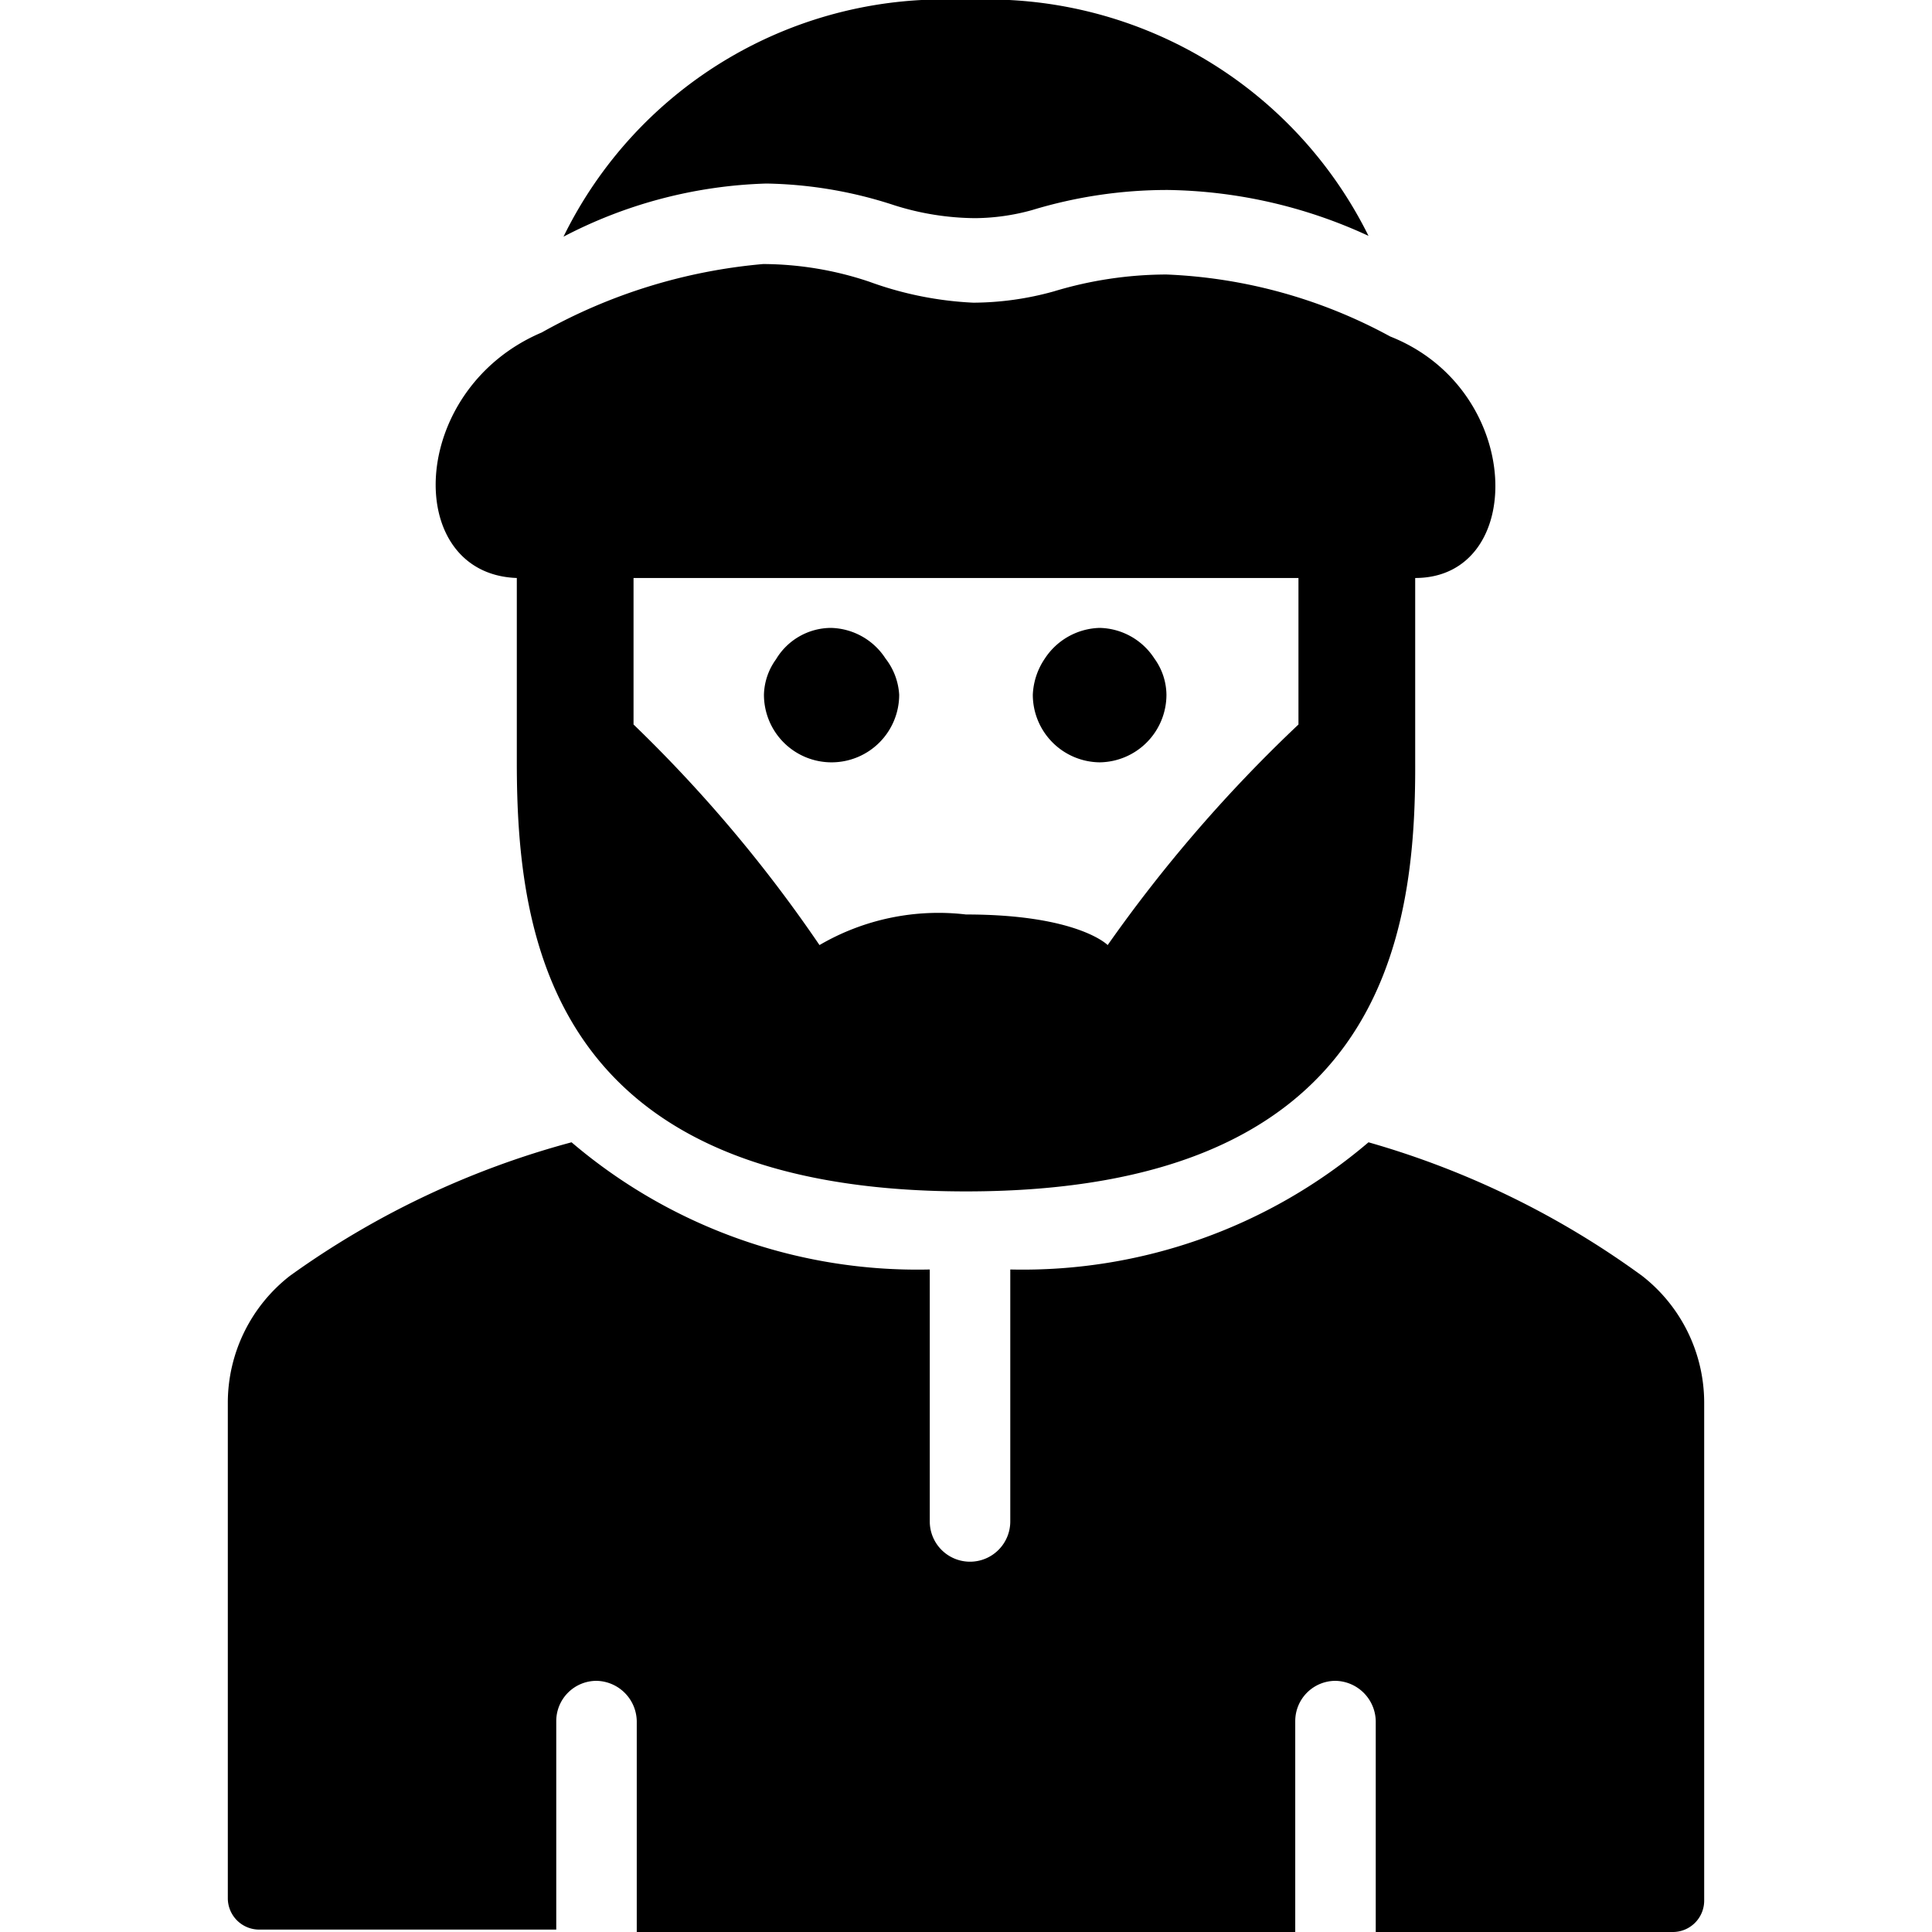
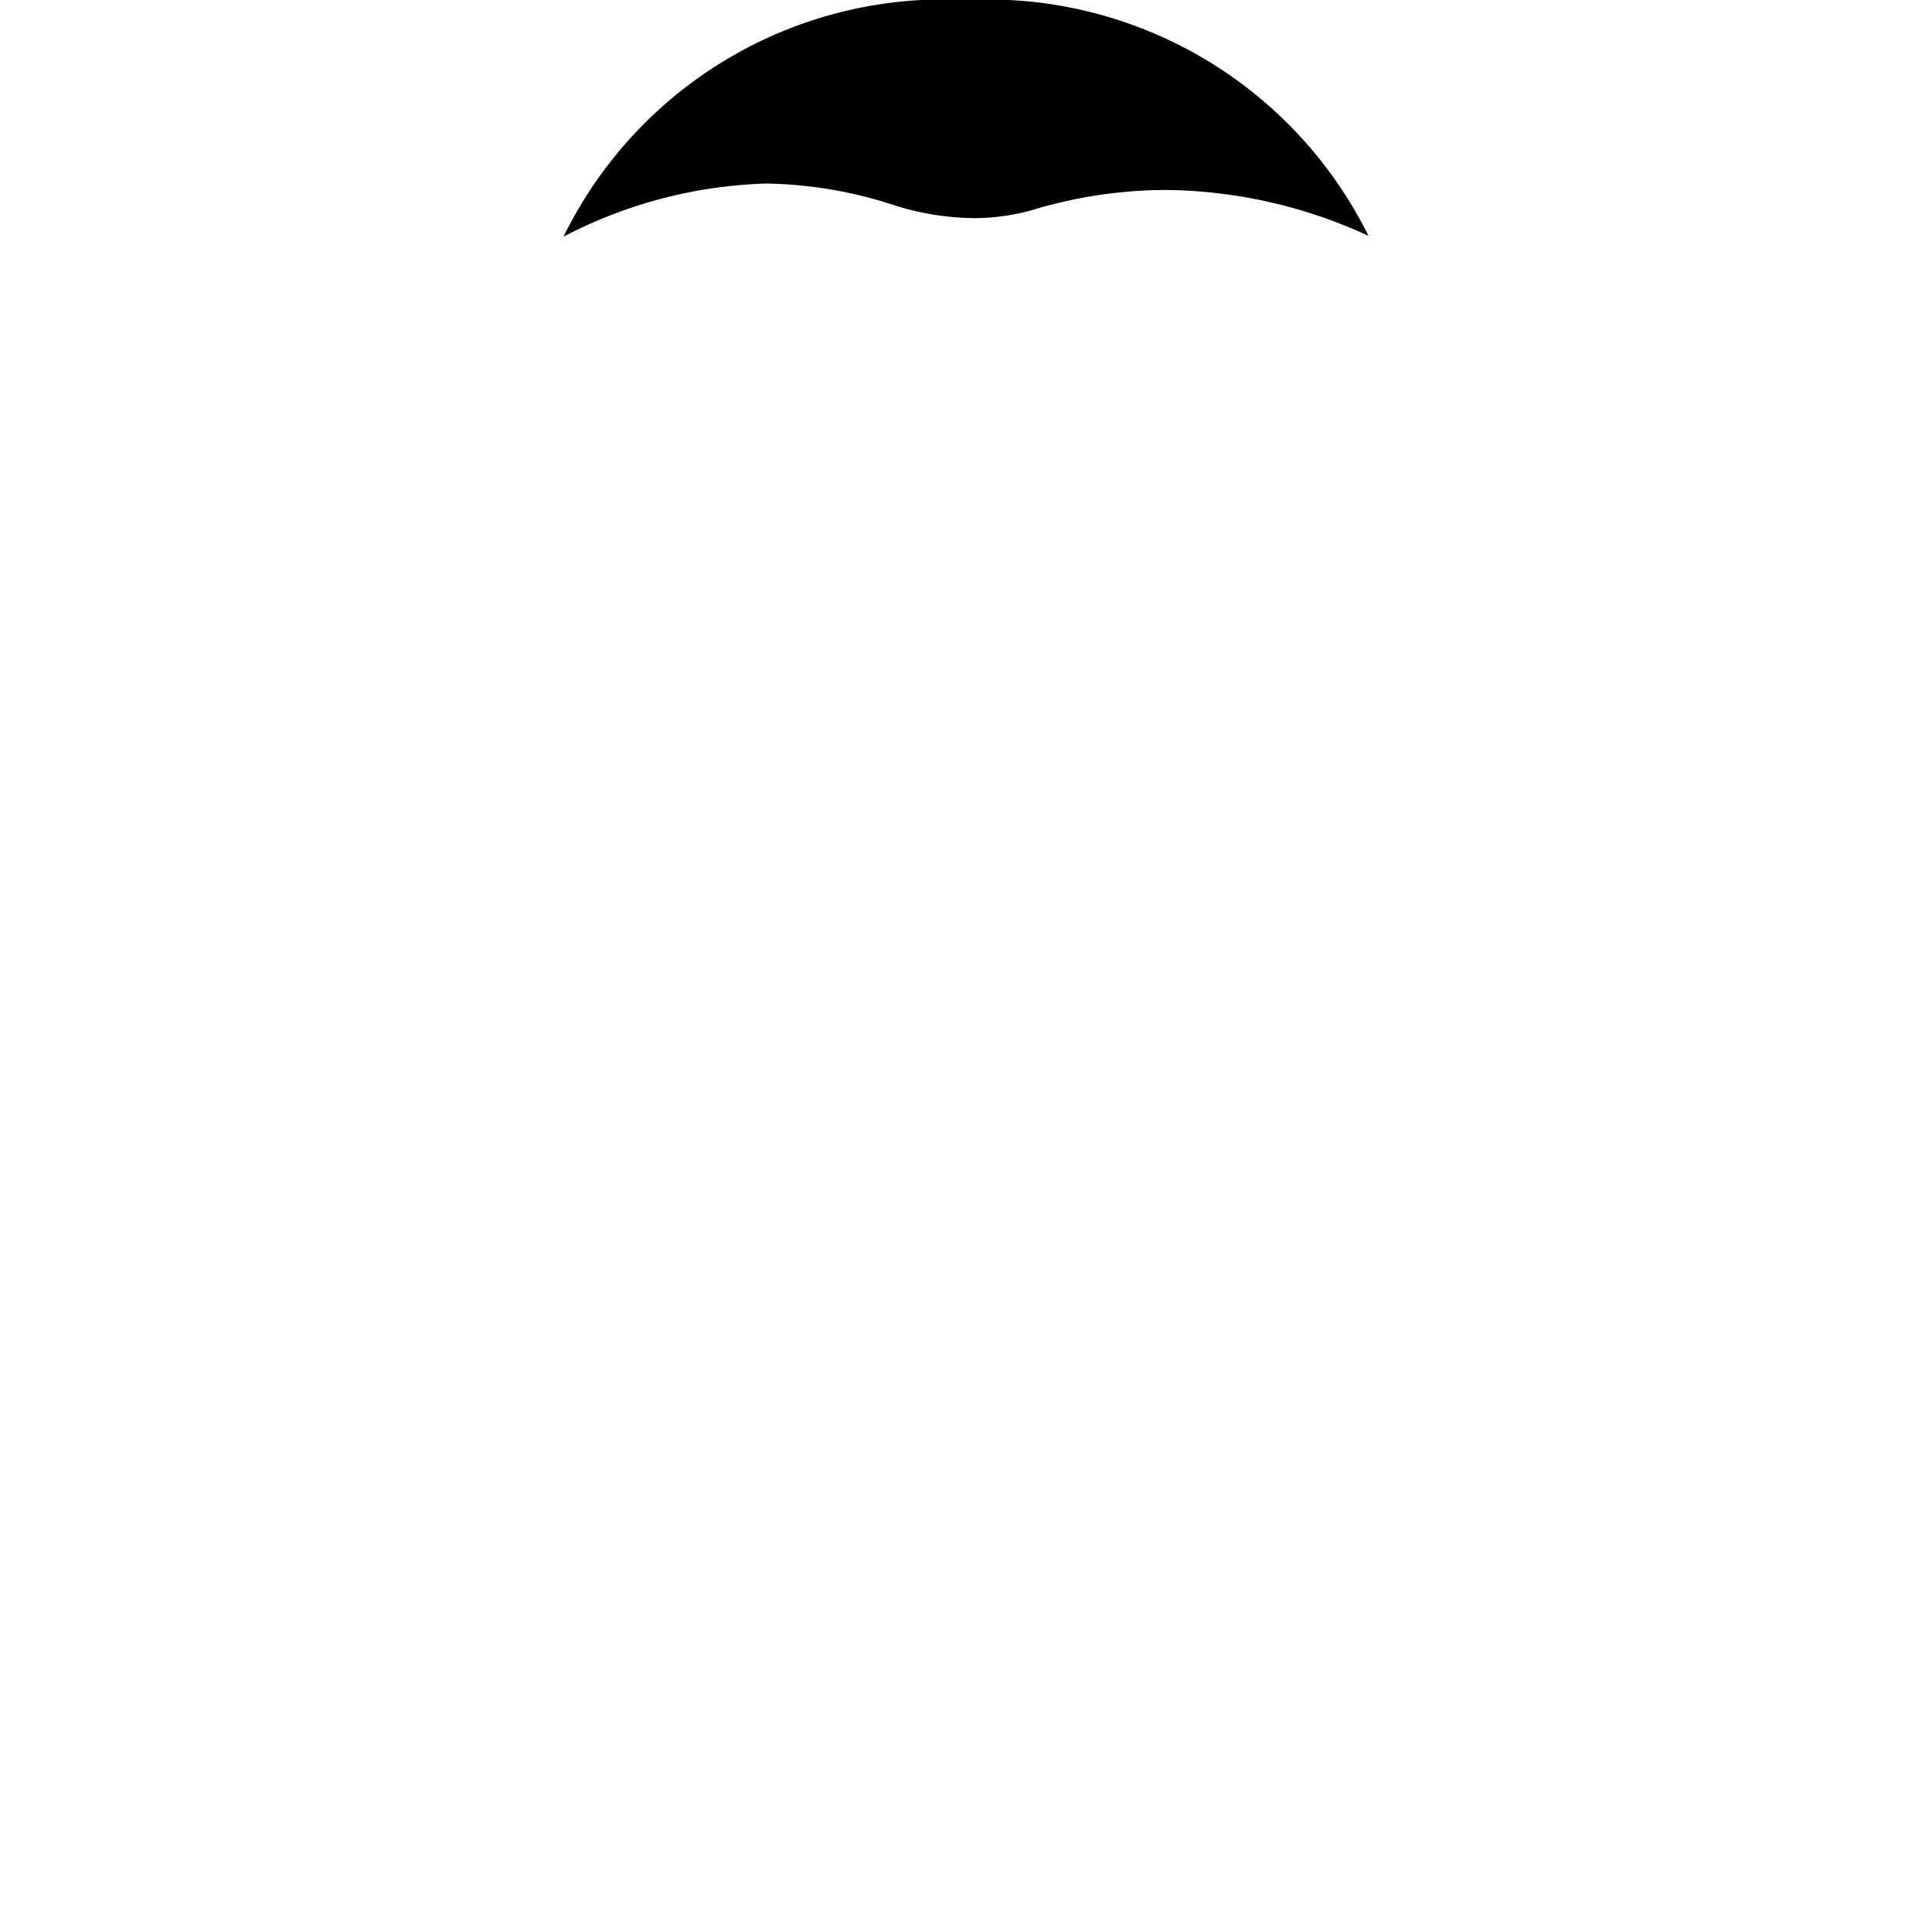
<svg xmlns="http://www.w3.org/2000/svg" viewBox="0 0 24 24">
  <g>
-     <path d="M20.4 15.85a10.77 10.77 0 0 0 -3.4 -1.66 6.62 6.62 0 0 1 -4.45 1.58v3.13a0.5 0.5 0 0 1 -0.5 0.5 0.5 0.5 0 0 1 -0.5 -0.5v-3.13a6.62 6.62 0 0 1 -4.45 -1.58 10.77 10.77 0 0 0 -3.5 1.66 2 2 0 0 0 -0.77 1.57v6.16a0.39 0.39 0 0 0 0.4 0.39h3.68v-2.59a0.5 0.5 0 0 1 0.5 -0.5 0.51 0.51 0 0 1 0.5 0.5V24h8.18v-2.62a0.5 0.5 0 0 1 0.5 -0.5 0.51 0.51 0 0 1 0.5 0.5V24h3.68a0.39 0.39 0 0 0 0.4 -0.39v-6.19a2 2 0 0 0 -0.77 -1.57Z" fill="#000000" stroke-width="1" />
    <path d="M11.11 2.55a3.4 3.4 0 0 0 1 0.16 2.71 2.71 0 0 0 0.71 -0.1 5.77 5.77 0 0 1 1.69 -0.25 6.13 6.13 0 0 1 2.49 0.57A5.28 5.28 0 0 0 12 0a5.26 5.26 0 0 0 -5 2.94 5.8 5.8 0 0 1 2.52 -0.66 5.35 5.35 0 0 1 1.59 0.27Z" fill="#000000" stroke-width="1" />
-     <path d="M6.42 7.18v2.29c0 2.21 0.43 5.33 5.58 5.33s5.59 -3.12 5.58 -5.33V7.18c1.39 0 1.36 -2.34 -0.31 -3a6.34 6.34 0 0 0 -2.78 -0.77 4.86 4.86 0 0 0 -1.4 0.21 3.77 3.77 0 0 1 -1 0.14 4.35 4.35 0 0 1 -1.29 -0.26 4.18 4.18 0 0 0 -1.32 -0.22 6.83 6.83 0 0 0 -2.75 0.85c-1.67 0.71 -1.73 3 -0.31 3.05Zm1.45 0h8.26V9a18 18 0 0 0 -2.37 2.74s-0.37 -0.38 -1.76 -0.38a2.93 2.93 0 0 0 -1.82 0.38A17.4 17.4 0 0 0 7.87 9Z" fill="#000000" stroke-width="1" />
-     <path d="M13.66 9.47a0.84 0.84 0 0 0 0.83 -0.84 0.78 0.78 0 0 0 -0.15 -0.45 0.83 0.83 0 0 0 -0.68 -0.38 0.84 0.84 0 0 0 -0.68 0.38 0.86 0.86 0 0 0 -0.15 0.45 0.84 0.84 0 0 0 0.83 0.84Z" fill="#000000" stroke-width="1" />
-     <path d="M10.34 9.47a0.84 0.84 0 0 0 0.83 -0.84 0.81 0.81 0 0 0 -0.17 -0.45 0.83 0.83 0 0 0 -0.68 -0.38 0.8 0.8 0 0 0 -0.68 0.39 0.78 0.78 0 0 0 -0.15 0.44 0.84 0.84 0 0 0 0.85 0.84Z" fill="#000000" stroke-width="1" />
  </g>
</svg>